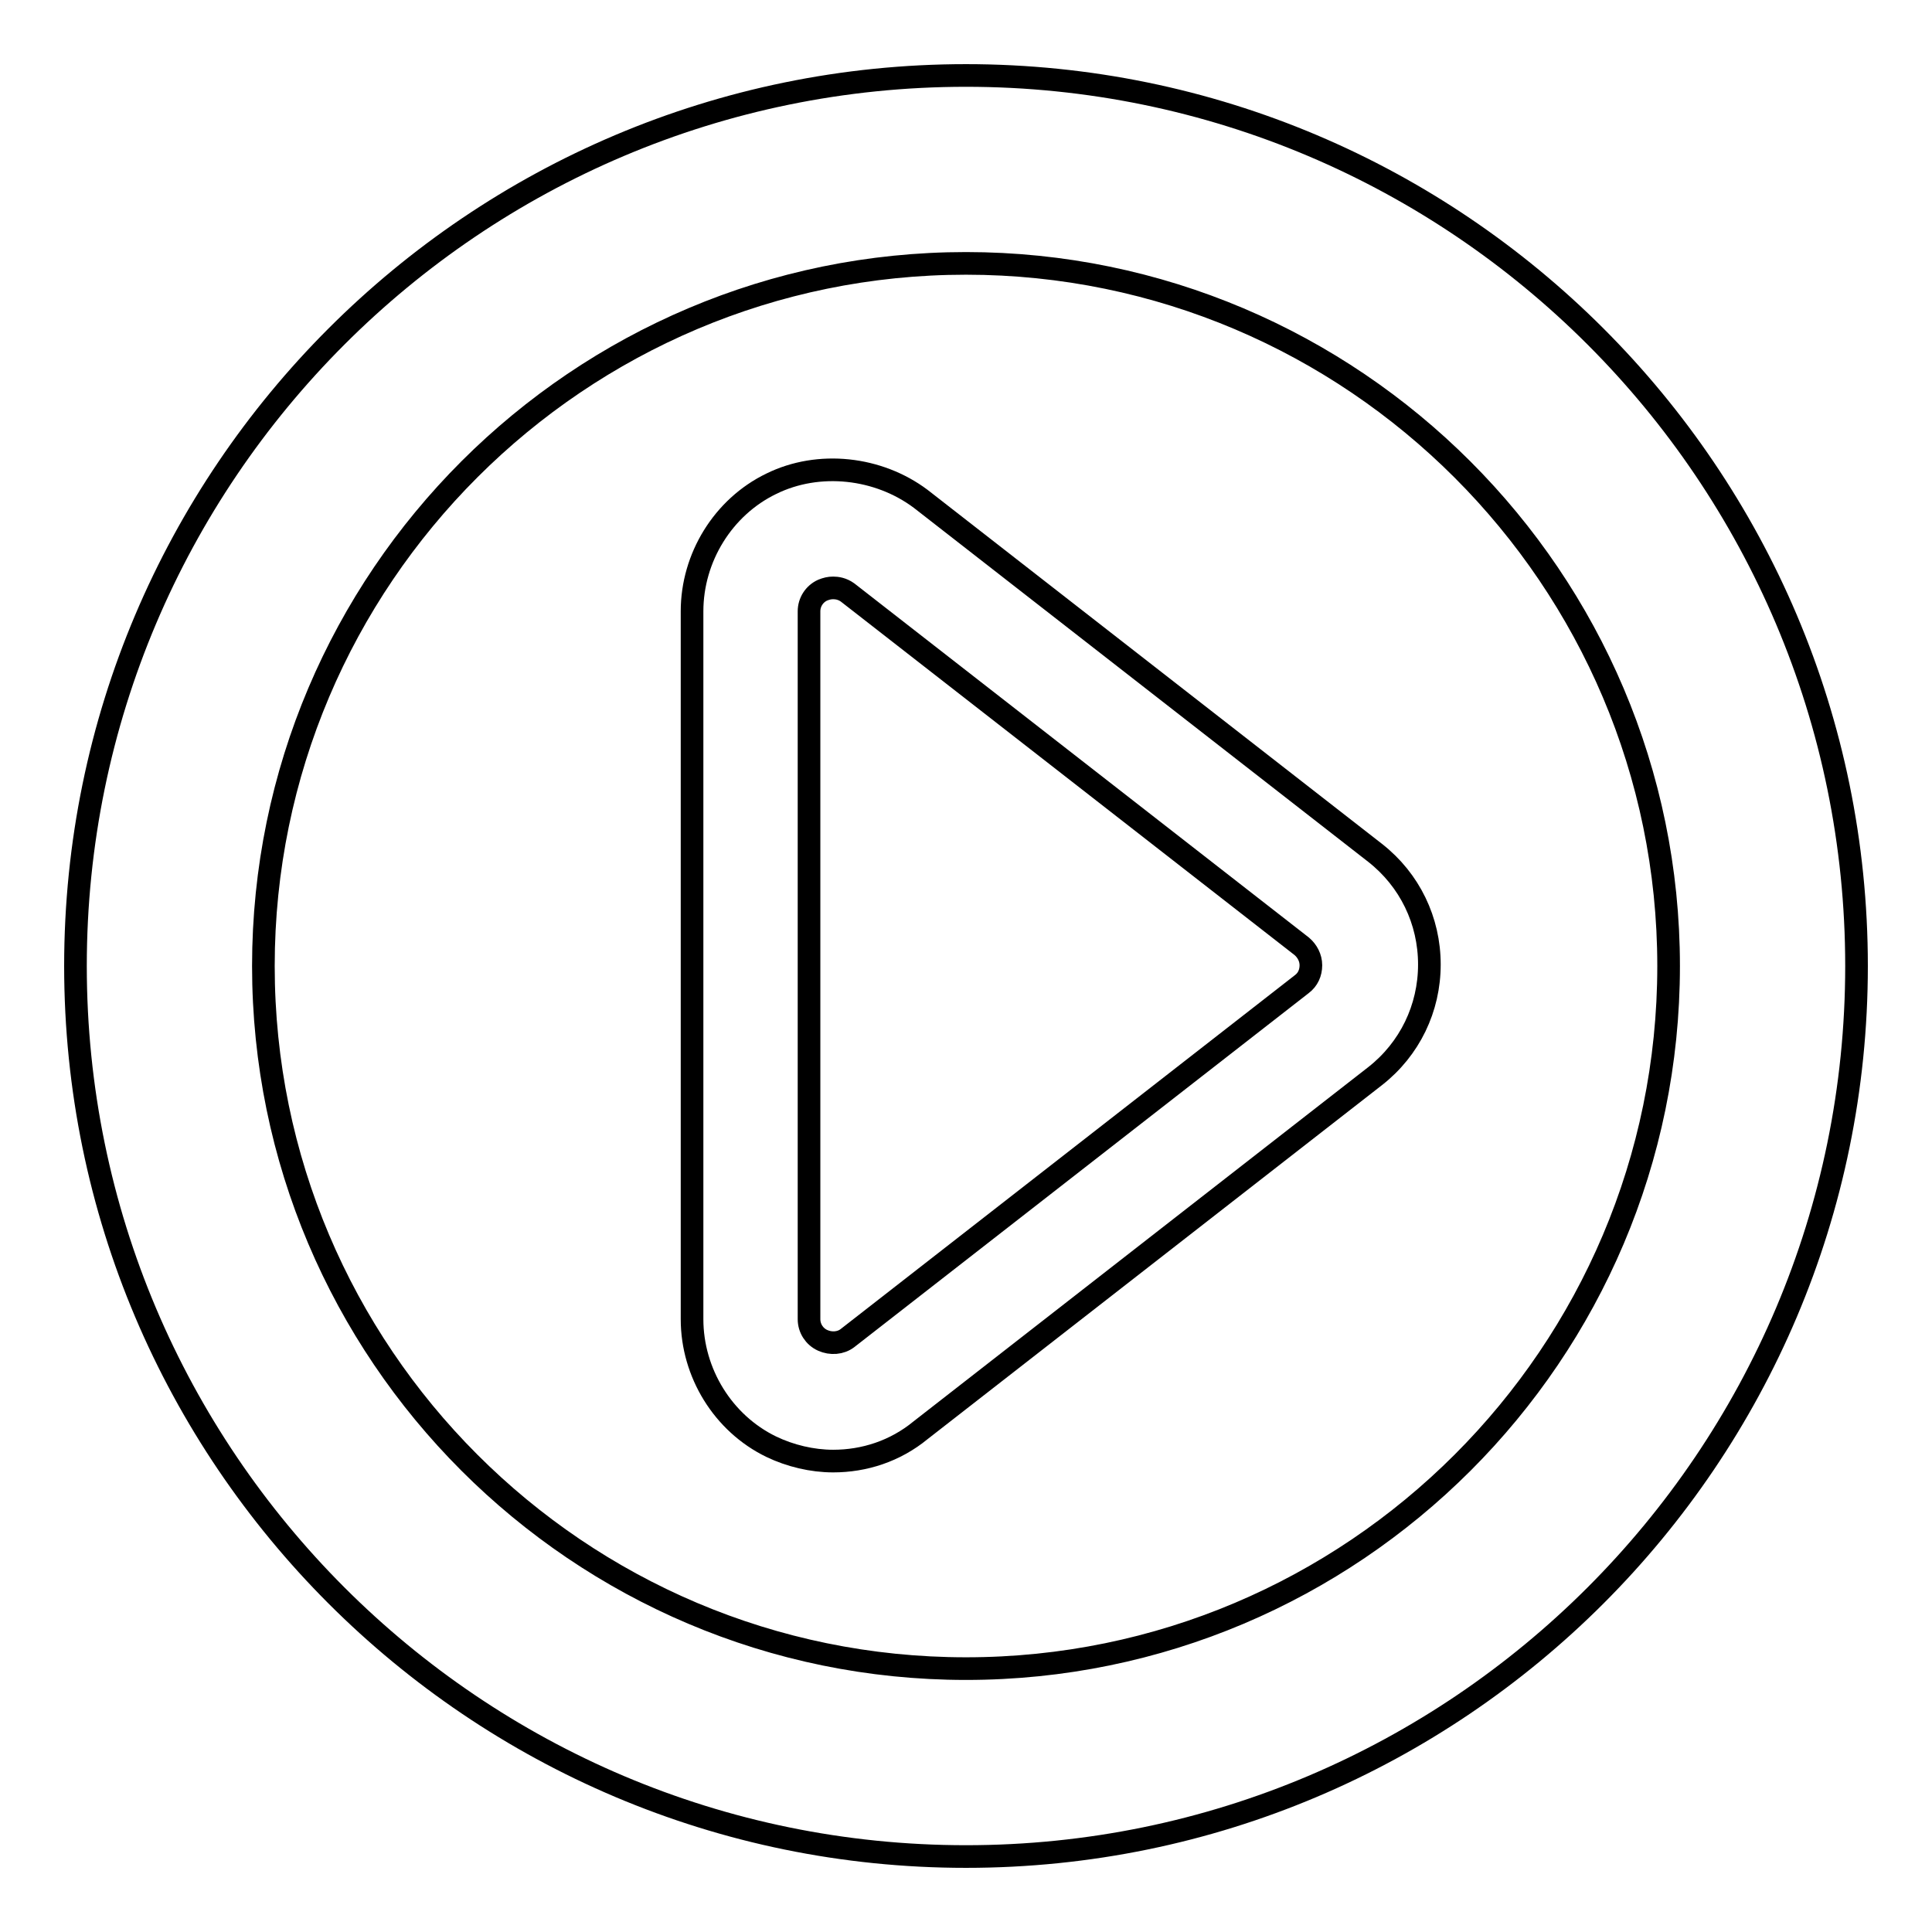
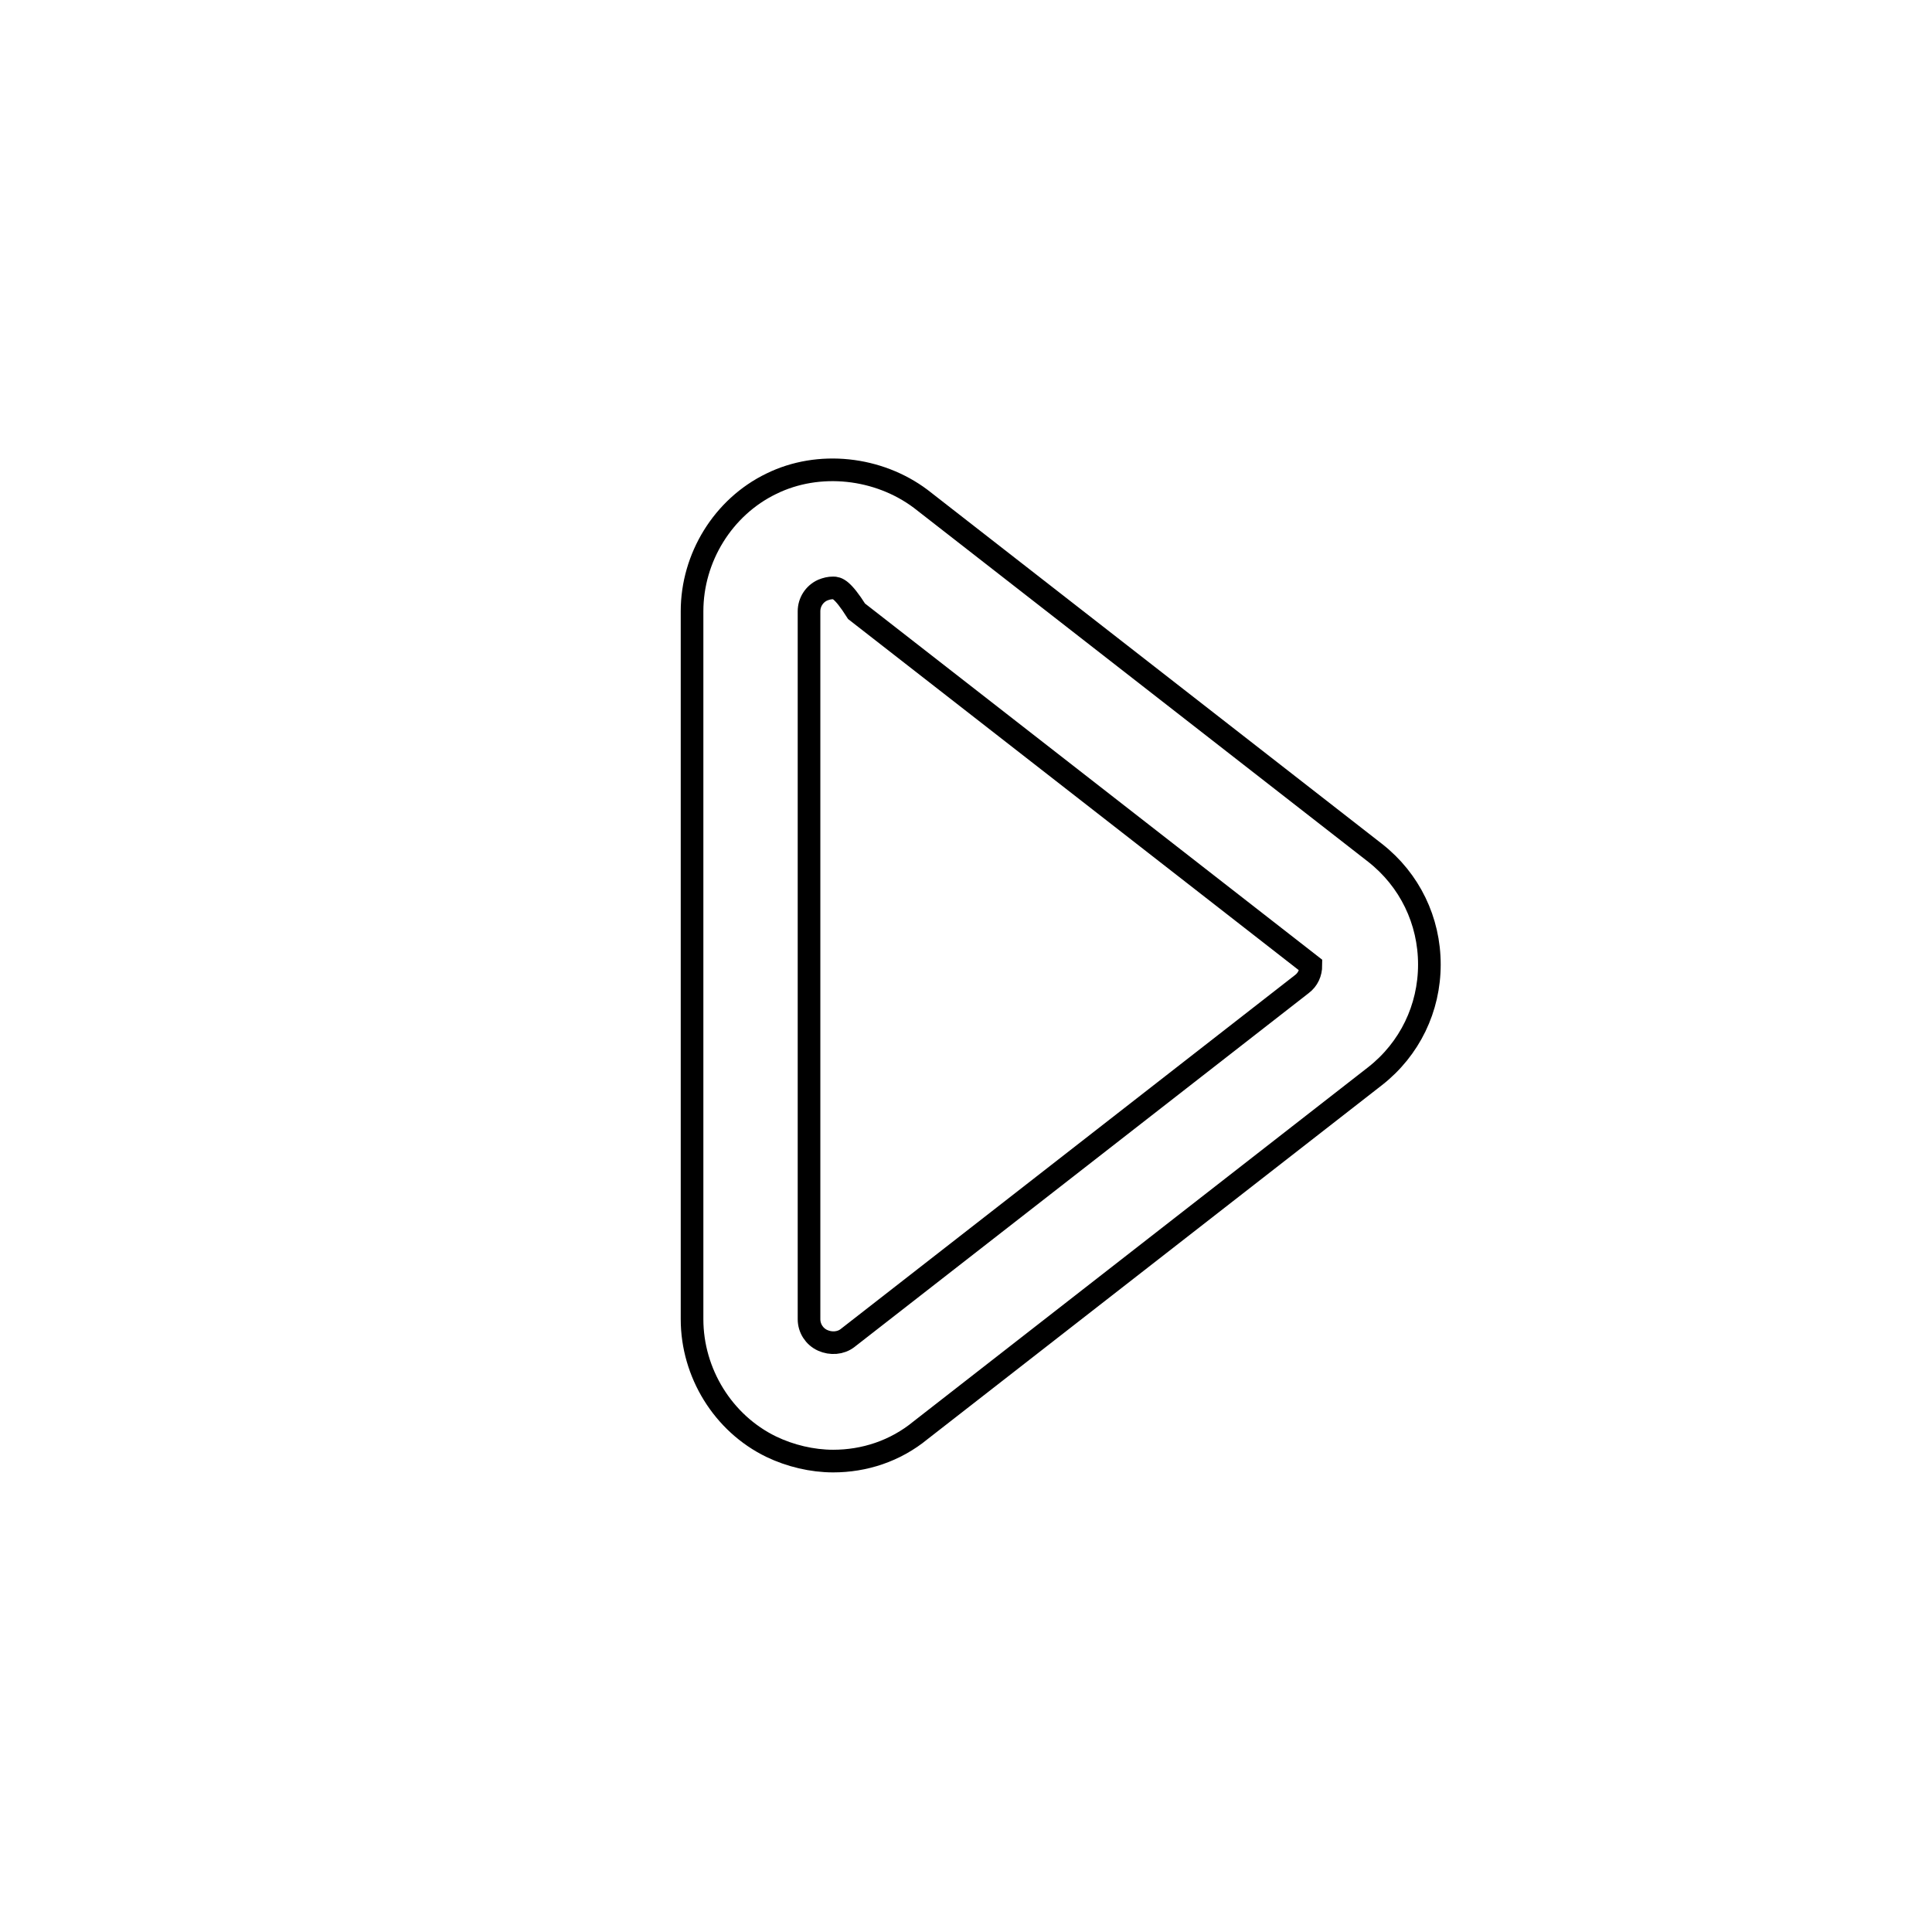
<svg xmlns="http://www.w3.org/2000/svg" version="1.1" x="0px" y="0px" viewBox="0 0 256 256" enable-background="new 0 0 256 256" xml:space="preserve">
  <g>
    <g>
-       <path stroke-width="3" fill-opacity="0" stroke="#000000" d="M110.4,193.6c-2.8,0-5.7-0.7-8.2-1.9c-6.4-3.1-10.5-9.8-10.5-16.9V81c0-7.1,4.1-13.8,10.5-16.9c6.3-3.1,14.2-2.2,19.8,2l60.2,46.9c4.6,3.6,7.2,9,7.2,14.8c0,5.8-2.6,11.2-7.2,14.8l-60.2,46.9C118.6,192.3,114.5,193.6,110.4,193.6z M110.4,77.9c-0.5,0-0.9,0.1-1.4,0.3c-1.1,0.5-1.8,1.6-1.8,2.8v93.8c0,1.2,0.7,2.3,1.8,2.8c1.1,0.5,2.4,0.4,3.3-0.3l60.2-46.9c0.8-0.6,1.2-1.5,1.2-2.5c0-1-0.5-1.9-1.2-2.5l-60.2-46.9C111.6,78,110.9,77.9,110.4,77.9z" />
-       <path stroke-width="3" fill-opacity="0" stroke="#000000" d="M128,246c-65.1,0-118-52.9-118-118C10,62.9,62.9,10,128,10c65.1,0,118,52.9,118,118C246,193.1,193.1,246,128,246z M128,34.9c-51.3,0-93.1,41.7-93.1,93.1c0,51.3,41.7,93.1,93.1,93.1c51.3,0,93.1-41.7,93.1-93.1C221.1,76.7,179.3,34.9,128,34.9z" />
+       <path stroke-width="3" fill-opacity="0" stroke="#000000" d="M110.4,193.6c-2.8,0-5.7-0.7-8.2-1.9c-6.4-3.1-10.5-9.8-10.5-16.9V81c0-7.1,4.1-13.8,10.5-16.9c6.3-3.1,14.2-2.2,19.8,2l60.2,46.9c4.6,3.6,7.2,9,7.2,14.8c0,5.8-2.6,11.2-7.2,14.8l-60.2,46.9C118.6,192.3,114.5,193.6,110.4,193.6z M110.4,77.9c-0.5,0-0.9,0.1-1.4,0.3c-1.1,0.5-1.8,1.6-1.8,2.8v93.8c0,1.2,0.7,2.3,1.8,2.8c1.1,0.5,2.4,0.4,3.3-0.3l60.2-46.9c0.8-0.6,1.2-1.5,1.2-2.5l-60.2-46.9C111.6,78,110.9,77.9,110.4,77.9z" />
    </g>
  </g>
</svg>